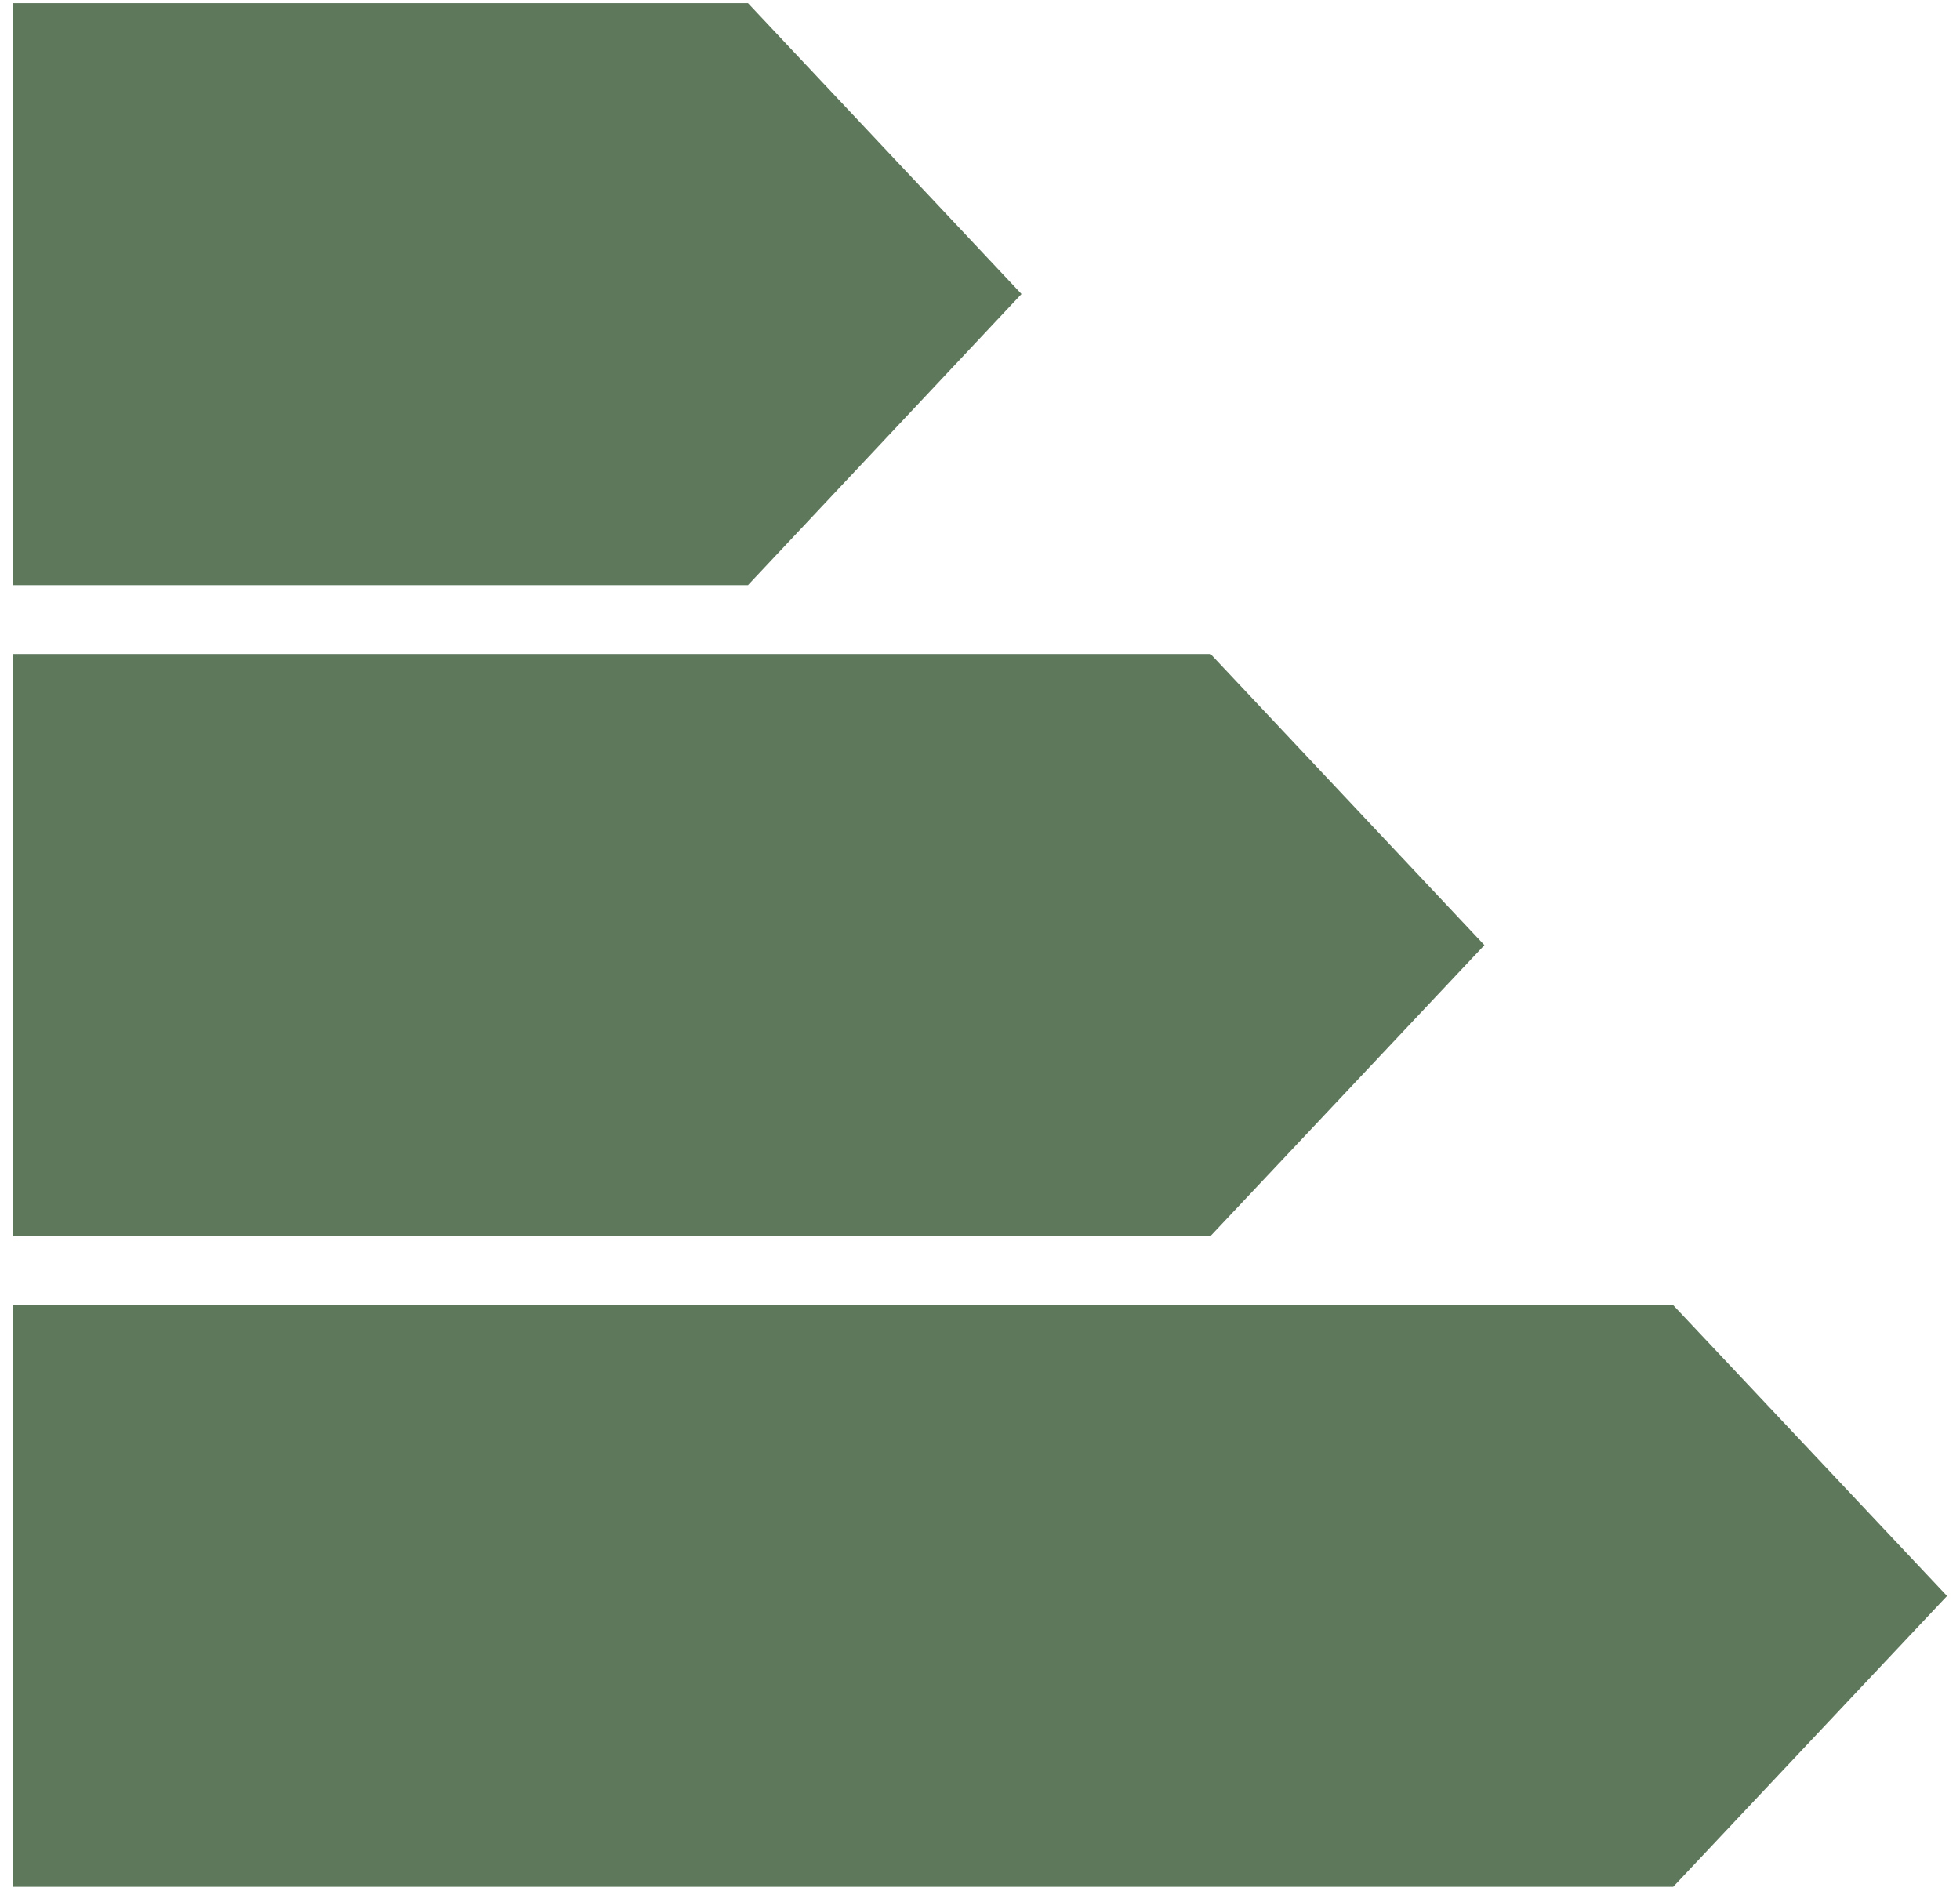
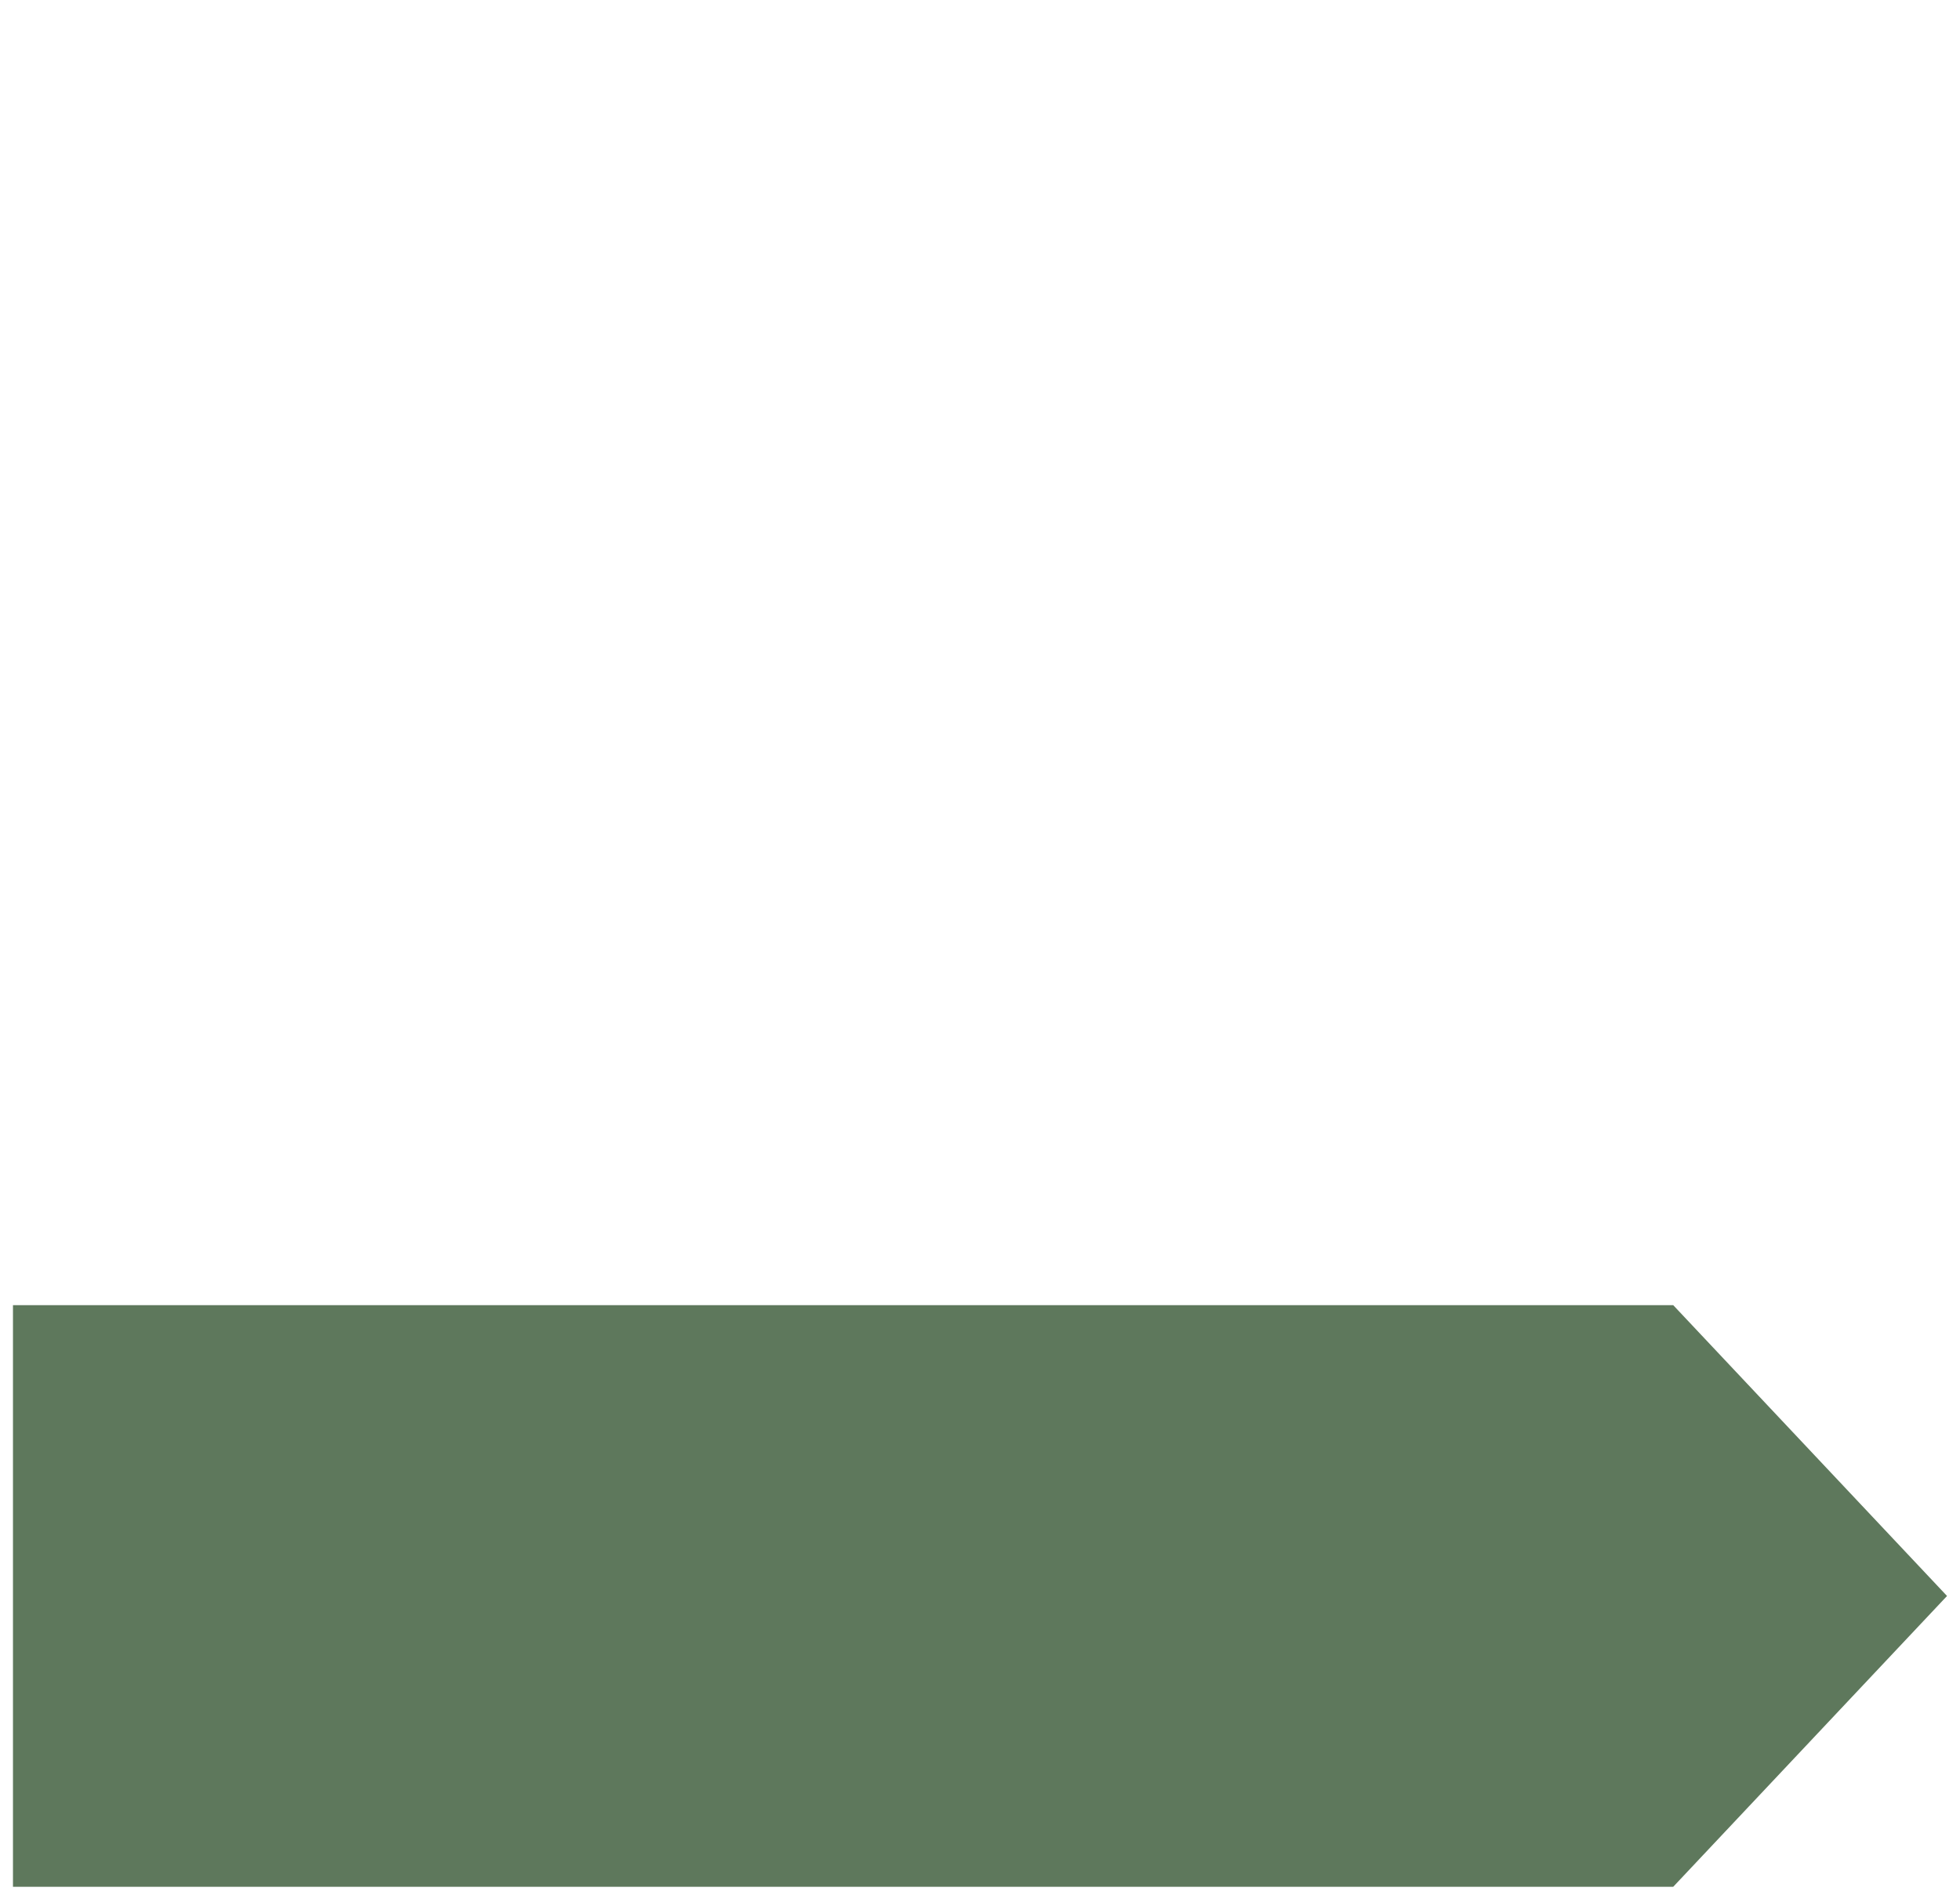
<svg xmlns="http://www.w3.org/2000/svg" width="68" height="66" viewBox="0 0 68 66" fill="none">
  <g clip-path="url(#clip0_2605_5541)">
-     <path d="M25.95 20.3H0.45V0.11H25.95L35.44 10.2L25.95 20.3Z" fill="#5E785C" />
-     <path d="M42 42.88H0.45V22.69H42L51.5 32.79L42 42.88Z" fill="#5E785C" />
    <path d="M58.05 65.46H0.45V45.28H58.05L67.55 55.37L58.05 65.46Z" fill="#5E785C" />
  </g>
  <defs>
    <clipPath id="clip0_2605_5541">
      <rect width="67.1" height="65.35" fill="white" transform="translate(0.45 0.11)" />
    </clipPath>
  </defs>
</svg>